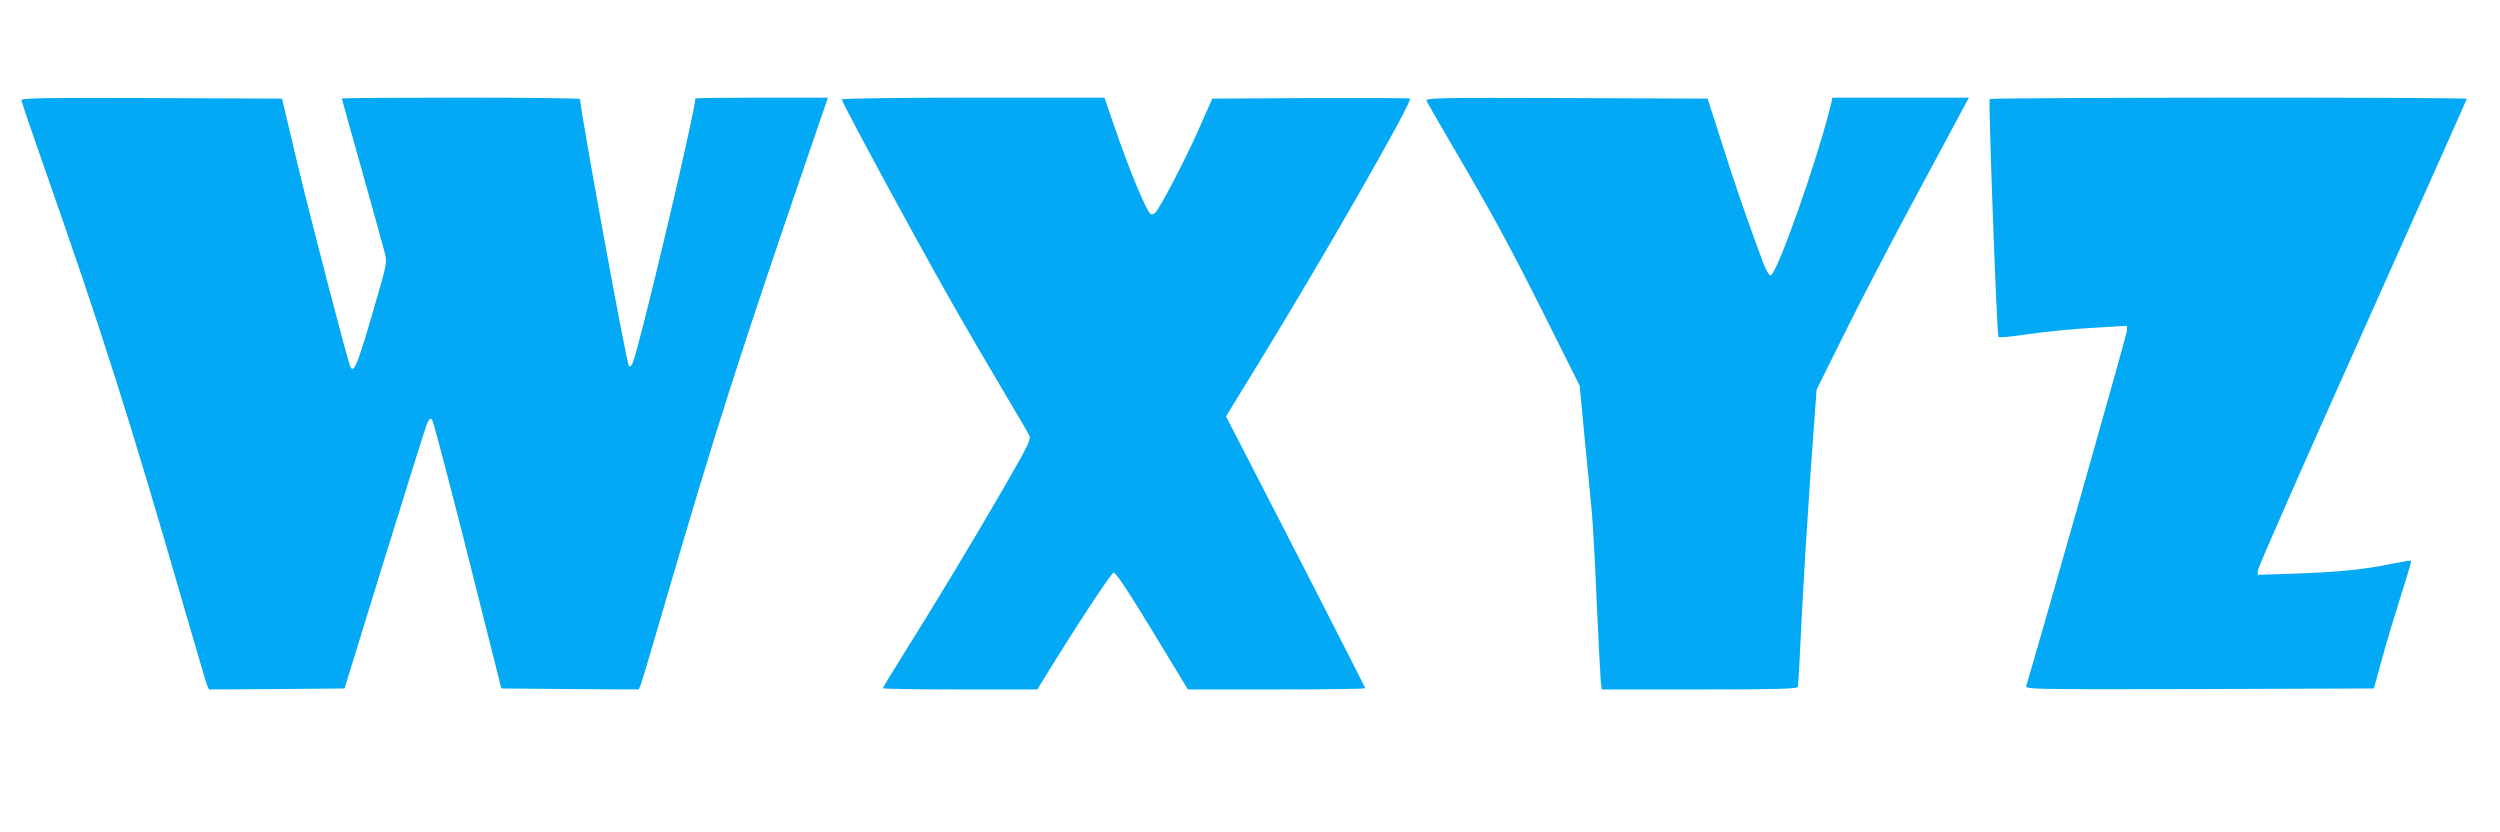
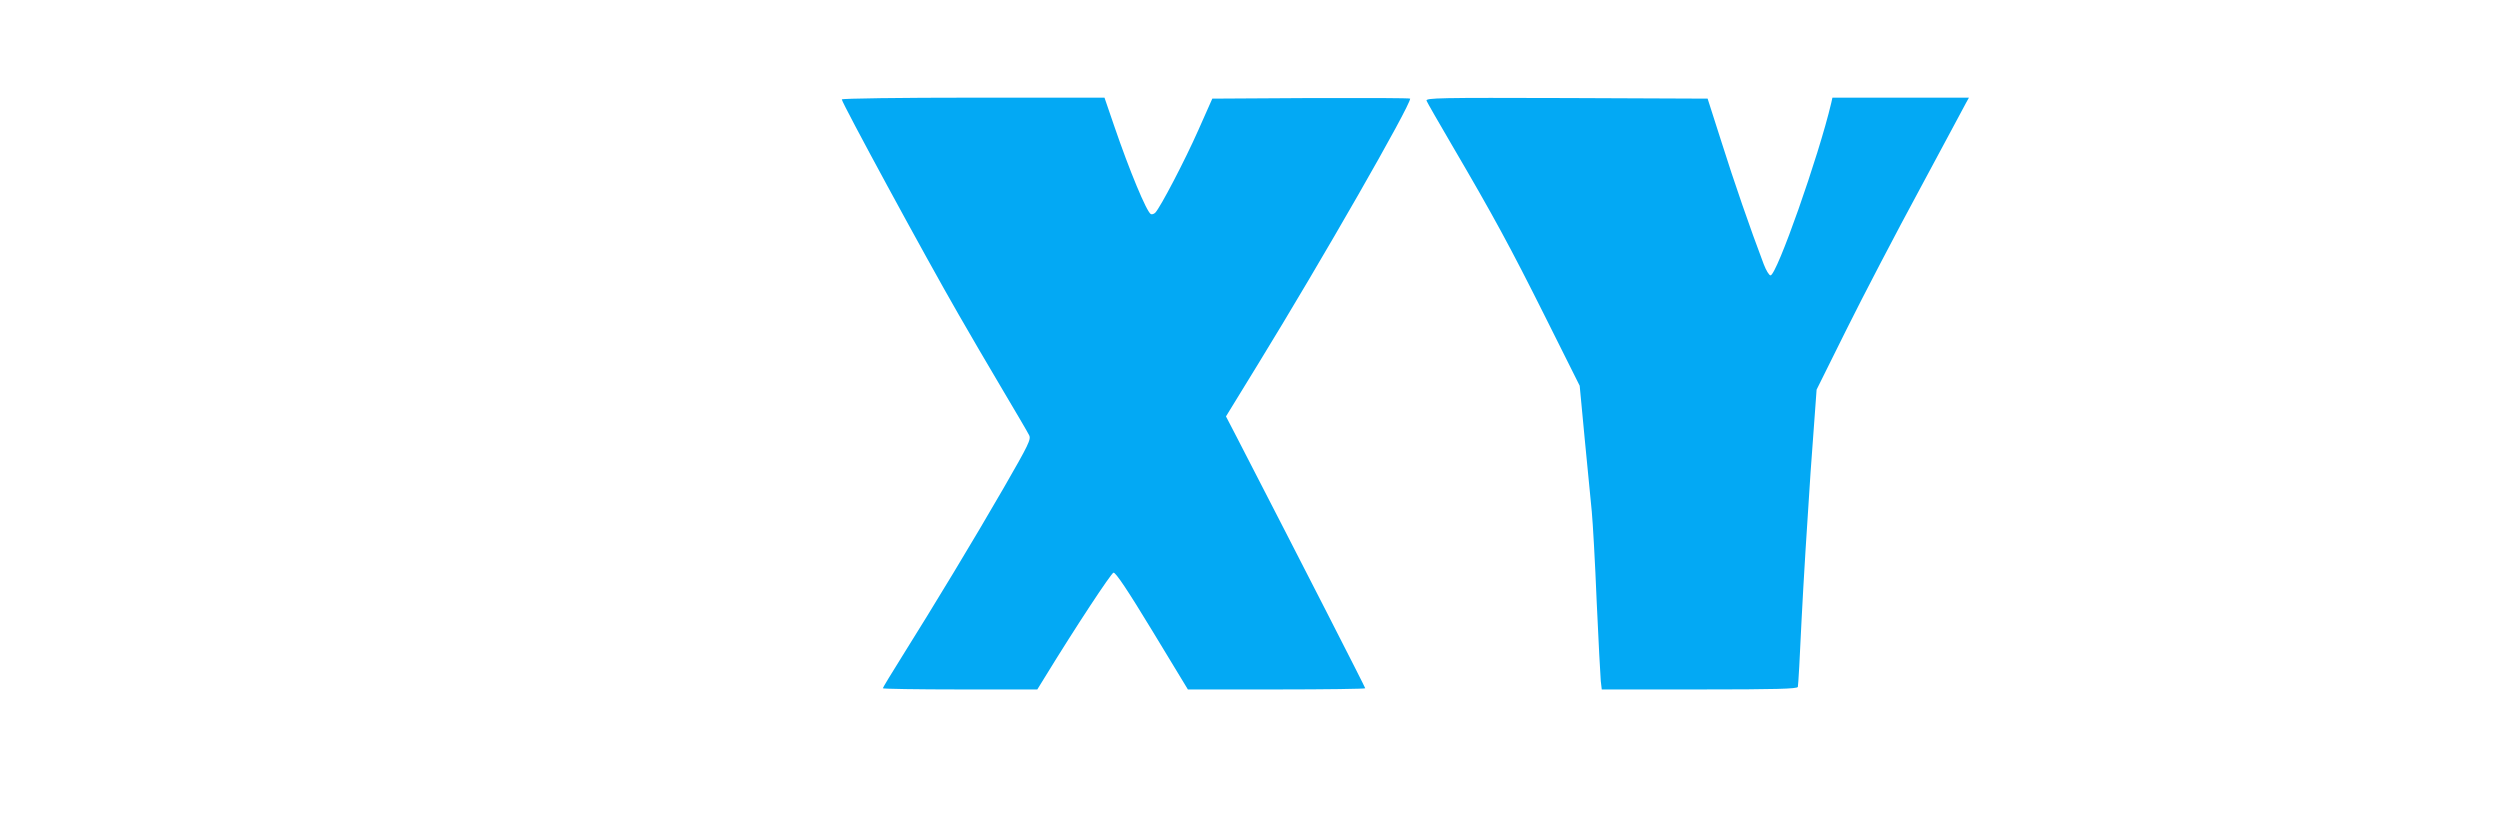
<svg xmlns="http://www.w3.org/2000/svg" version="1.0" width="1280pt" height="426pt" viewBox="0 0 1280 426" preserveAspectRatio="xMidYMid meet">
  <g transform="translate(0,426) scale(0.1,-0.1)" fill="#03a9f4" stroke="none">
-     <path d="M110 3747 c0 -8 50 -155 111 -328 293 -834 445 -1309 723 -2274 59 -203 111 -380 116 -393 l10 -22 347 2 347 3 203 658 c112 362 210 674 218 694 12 27 18 34 27 25 6 -6 88 -318 183 -694 l172 -683 352 -3 351 -2 10 22 c5 13 68 223 139 468 241 825 375 1243 725 2263 l95 277 -340 0 c-186 0 -339 -2 -339 -4 0 -65 -286 -1274 -321 -1355 -6 -15 -14 -20 -19 -15 -12 12 -250 1313 -250 1367 0 4 -274 7 -610 7 -335 0 -610 -2 -610 -4 0 -2 47 -170 104 -372 57 -203 109 -391 116 -419 12 -48 10 -57 -40 -230 -98 -340 -116 -386 -135 -356 -12 21 -201 746 -274 1051 l-77 325 -667 3 c-551 2 -667 0 -667 -11z" />
    <path d="M4310 3751 c0 -17 430 -810 598 -1101 52 -91 152 -262 222 -380 70 -118 133 -225 139 -238 11 -21 -1 -46 -130 -270 -151 -262 -358 -604 -521 -864 -54 -86 -98 -159 -98 -162 0 -3 178 -6 395 -6 l396 0 37 60 c161 263 341 535 353 538 11 2 71 -87 199 -298 l182 -300 454 0 c250 0 454 3 454 6 0 5 -314 619 -658 1286 l-55 106 165 269 c326 531 778 1320 778 1358 0 3 -228 4 -506 3 l-507 -3 -71 -160 c-70 -158 -195 -397 -221 -424 -7 -7 -18 -10 -23 -7 -22 13 -109 222 -188 453 l-49 143 -672 0 c-370 0 -673 -4 -673 -9z" />
    <path d="M7304 3744 c3 -8 62 -111 130 -227 212 -362 298 -520 479 -882 l175 -350 26 -275 c15 -151 31 -318 36 -370 5 -52 17 -259 25 -460 9 -201 19 -384 21 -407 l5 -43 500 0 c391 0 501 3 504 13 2 6 11 161 19 342 9 182 30 521 46 755 l31 425 154 310 c85 171 254 495 376 720 121 226 227 422 235 438 l15 27 -350 0 -349 0 -6 -27 c-64 -272 -279 -883 -311 -883 -7 0 -23 26 -35 58 -69 182 -153 425 -215 622 l-72 225 -723 3 c-654 2 -722 1 -716 -14z" />
-     <path d="M10187 3753 c-7 -12 37 -1211 45 -1218 3 -4 55 0 115 9 137 20 276 33 426 41 l117 7 0 -25 c0 -17 -428 -1525 -516 -1820 -5 -16 40 -17 887 -15 l893 3 43 155 c23 85 67 231 97 325 30 93 53 171 51 174 -3 2 -51 -6 -107 -17 -135 -28 -262 -41 -490 -49 l-188 -6 0 22 c0 13 241 560 535 1216 294 657 535 1196 535 1199 0 9 -2438 7 -2443 -1z" />
  </g>
</svg>